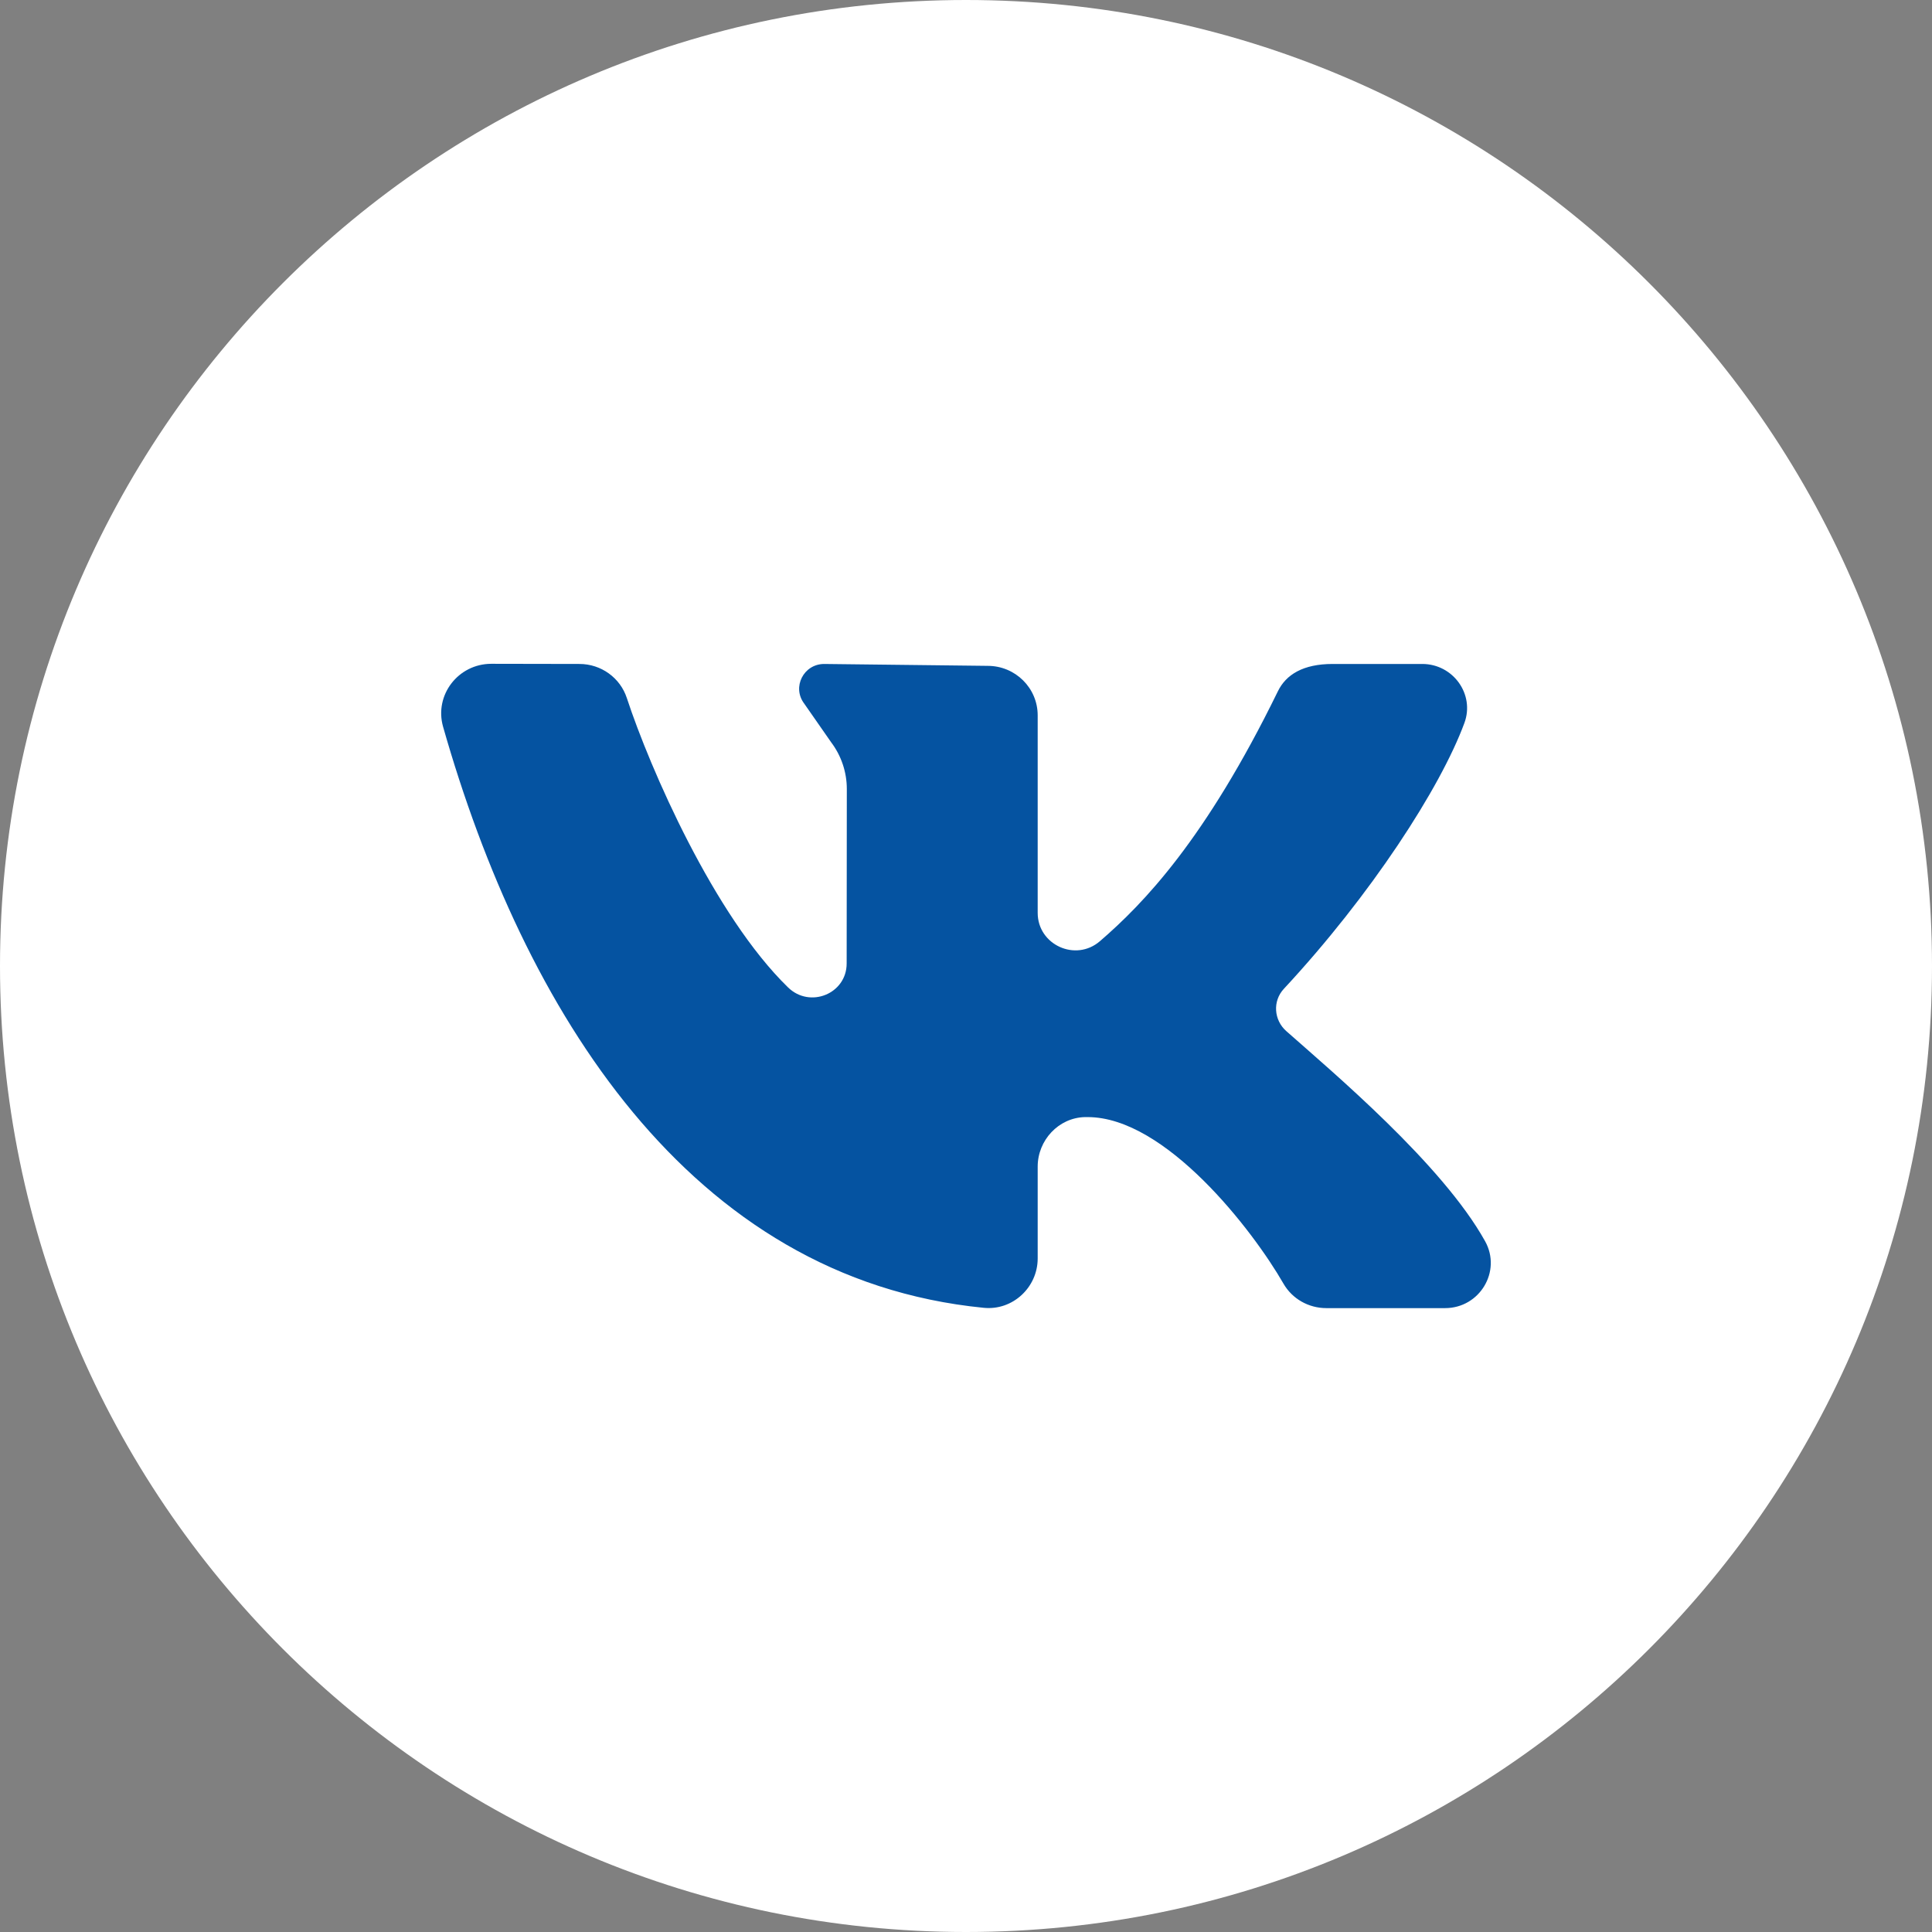
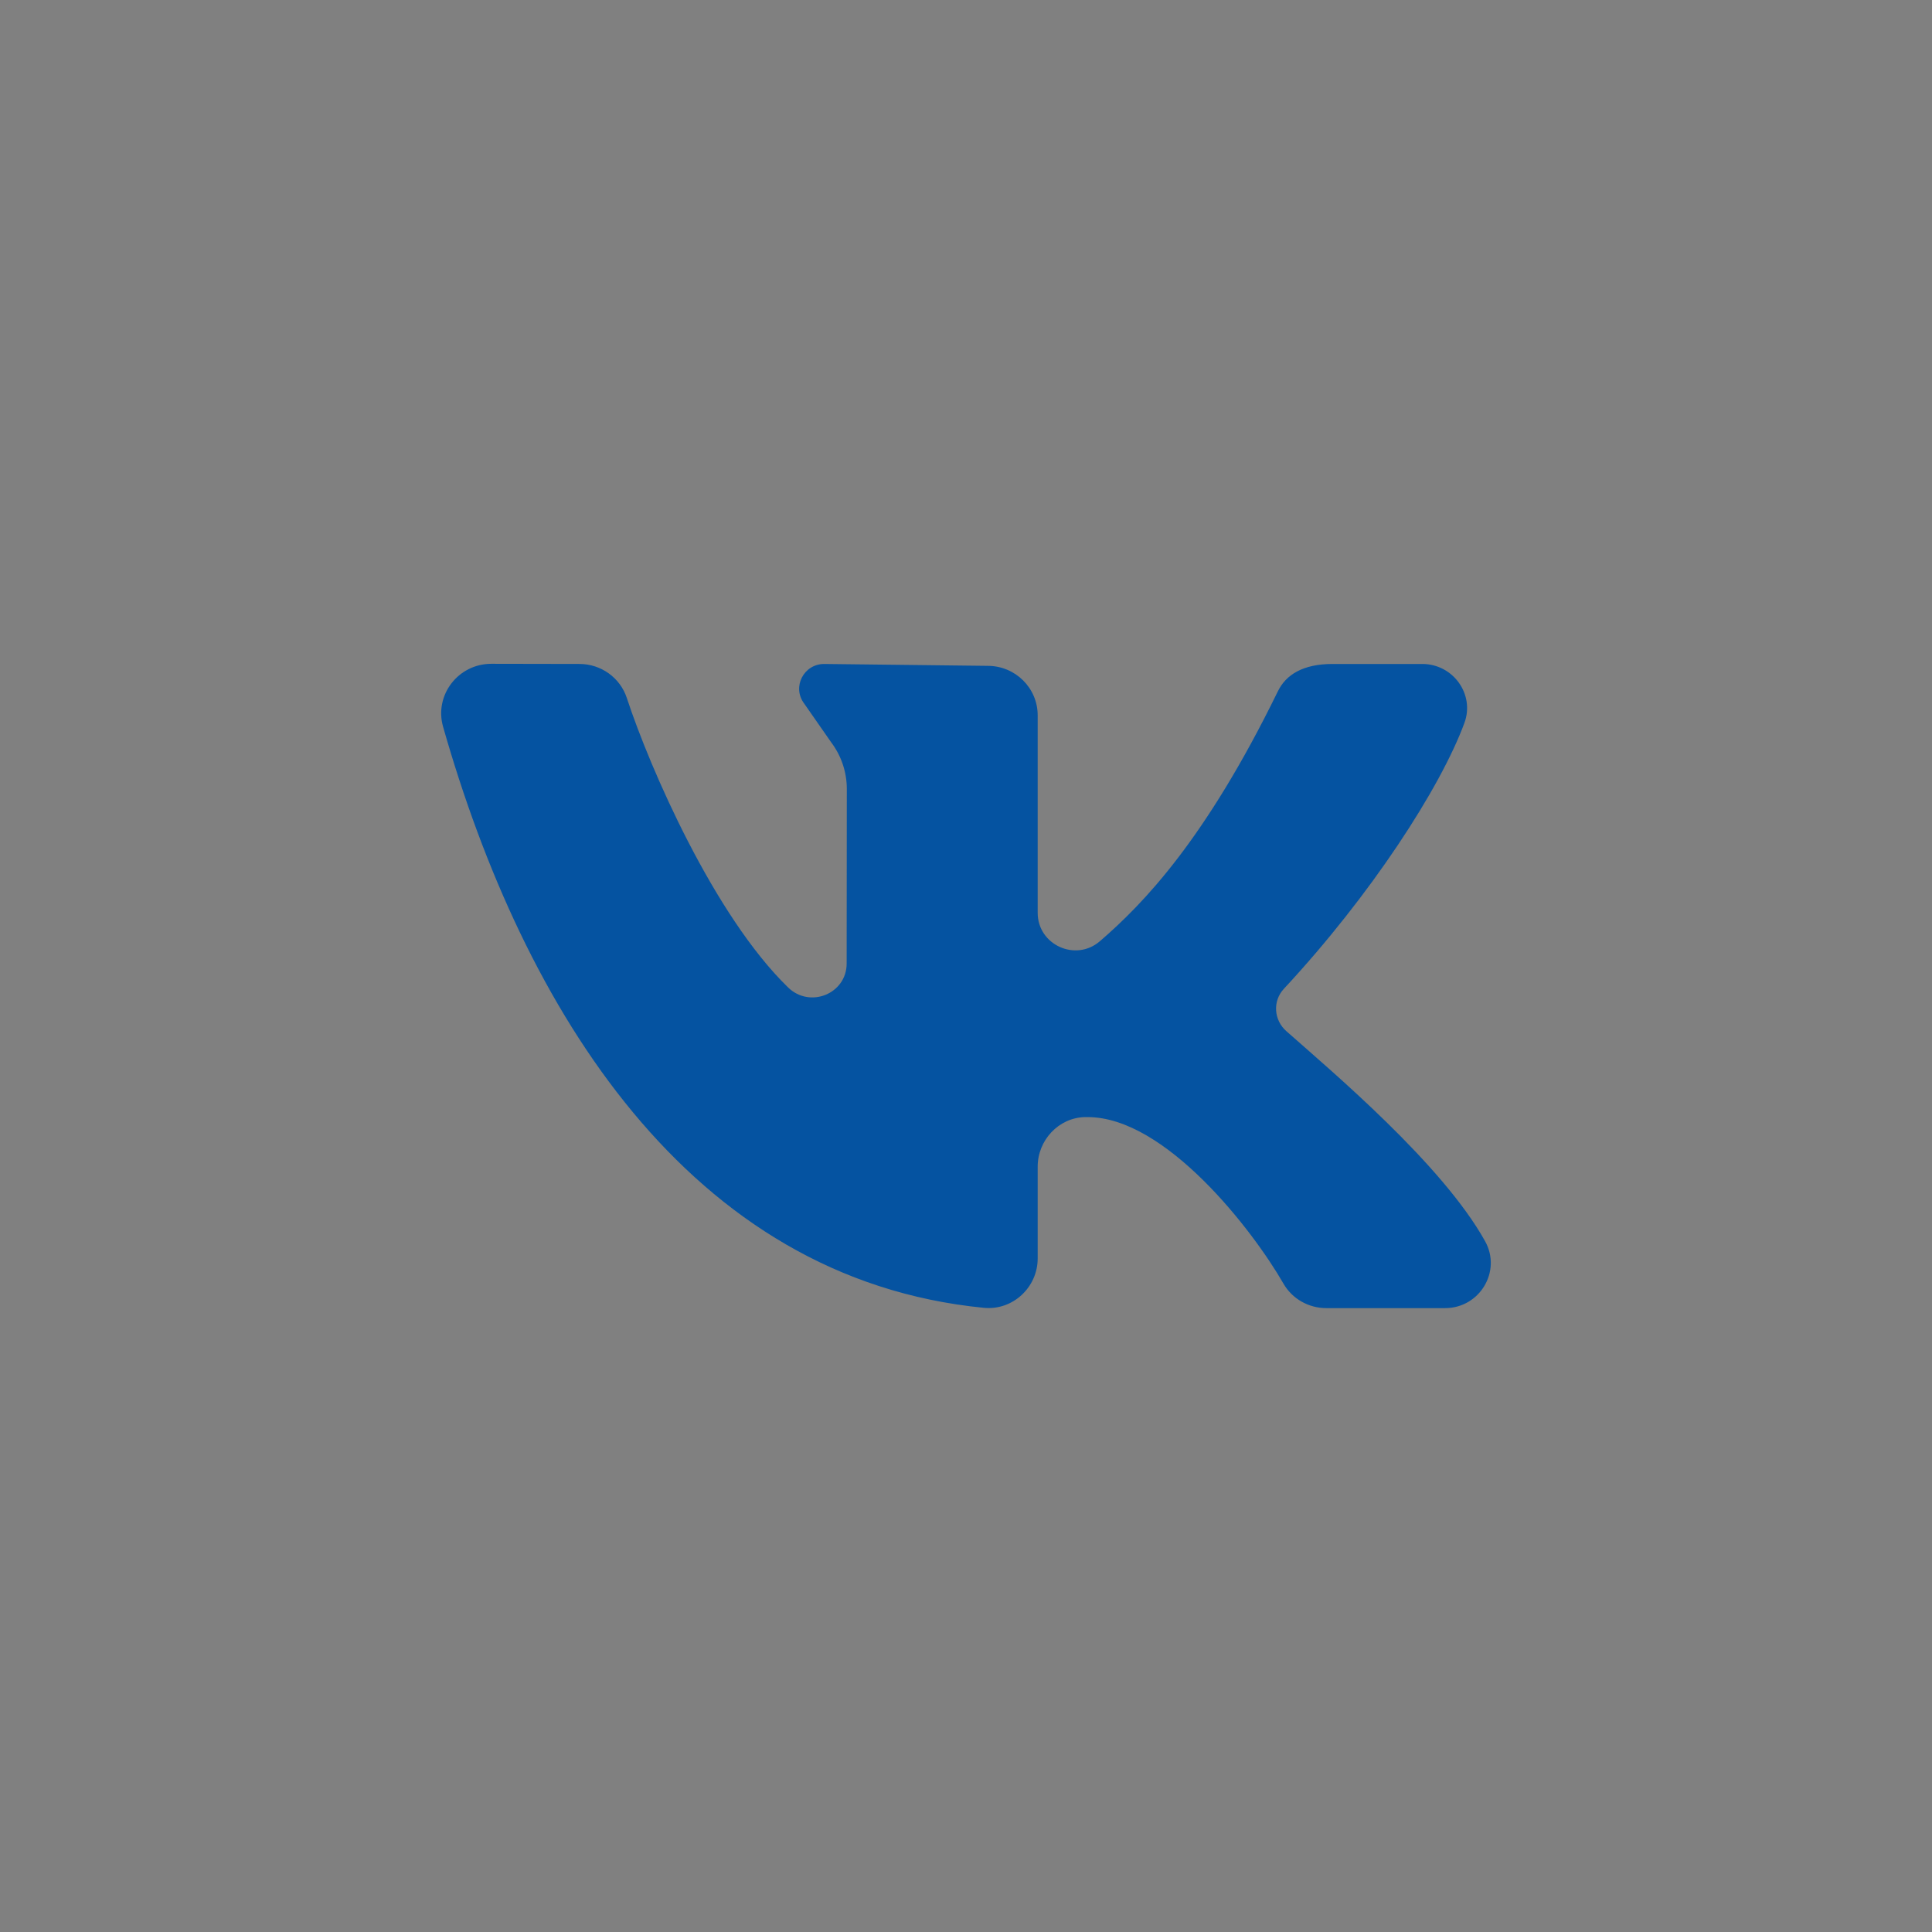
<svg xmlns="http://www.w3.org/2000/svg" viewBox="0 0 48 48" width="48px" height="48px">
  <rect x="0" y="0" width="48" height="48" fill="#808080" stroke="none" />
  <g id="surface106062138">
-     <path style=" stroke:none;fill-rule:nonzero;fill:rgb(100%,100%,100%);fill-opacity:1;" d="M 24 48 C 10.746 48 0 37.254 0 24 C 0 10.746 10.746 0 24 0 C 37.254 0 48 10.746 48 24 C 48 37.254 37.254 48 24 48 Z M 24 48 " />
    <path style=" stroke:none;fill-rule:nonzero;fill:rgb(1.961%,32.549%,63.137%);fill-opacity:1;" d="M 36.898 30.84 C 35.836 28.926 33.09 26.621 31.957 25.617 C 31.648 25.344 31.613 24.871 31.898 24.566 C 34.059 22.242 35.789 19.574 36.383 17.961 C 36.645 17.25 36.102 16.496 35.336 16.496 L 33.109 16.496 C 32.379 16.496 31.949 16.758 31.746 17.18 C 29.949 20.859 28.406 22.453 27.328 23.383 C 26.723 23.906 25.781 23.473 25.781 22.68 C 25.781 21.152 25.781 19.176 25.781 17.773 C 25.781 17.094 25.227 16.543 24.539 16.543 L 20.477 16.496 C 19.965 16.496 19.672 17.074 19.98 17.48 L 20.652 18.445 C 20.902 18.777 21.039 19.184 21.039 19.602 L 21.035 23.938 C 21.035 24.691 20.121 25.062 19.578 24.531 C 17.742 22.746 16.148 19.09 15.574 17.344 C 15.41 16.84 14.934 16.496 14.398 16.496 L 12.207 16.492 C 11.383 16.492 10.785 17.27 11.008 18.055 C 13.008 25.082 17.117 31.77 24.438 32.492 C 25.16 32.566 25.781 31.984 25.781 31.266 L 25.781 28.984 C 25.781 28.332 26.297 27.77 26.953 27.754 C 26.977 27.754 27 27.754 27.023 27.754 C 28.961 27.754 31.129 30.57 31.887 31.891 C 32.105 32.27 32.512 32.5 32.953 32.5 L 35.902 32.5 C 36.762 32.5 37.312 31.586 36.898 30.84 Z M 36.898 30.84 " />
  </g>
</svg>